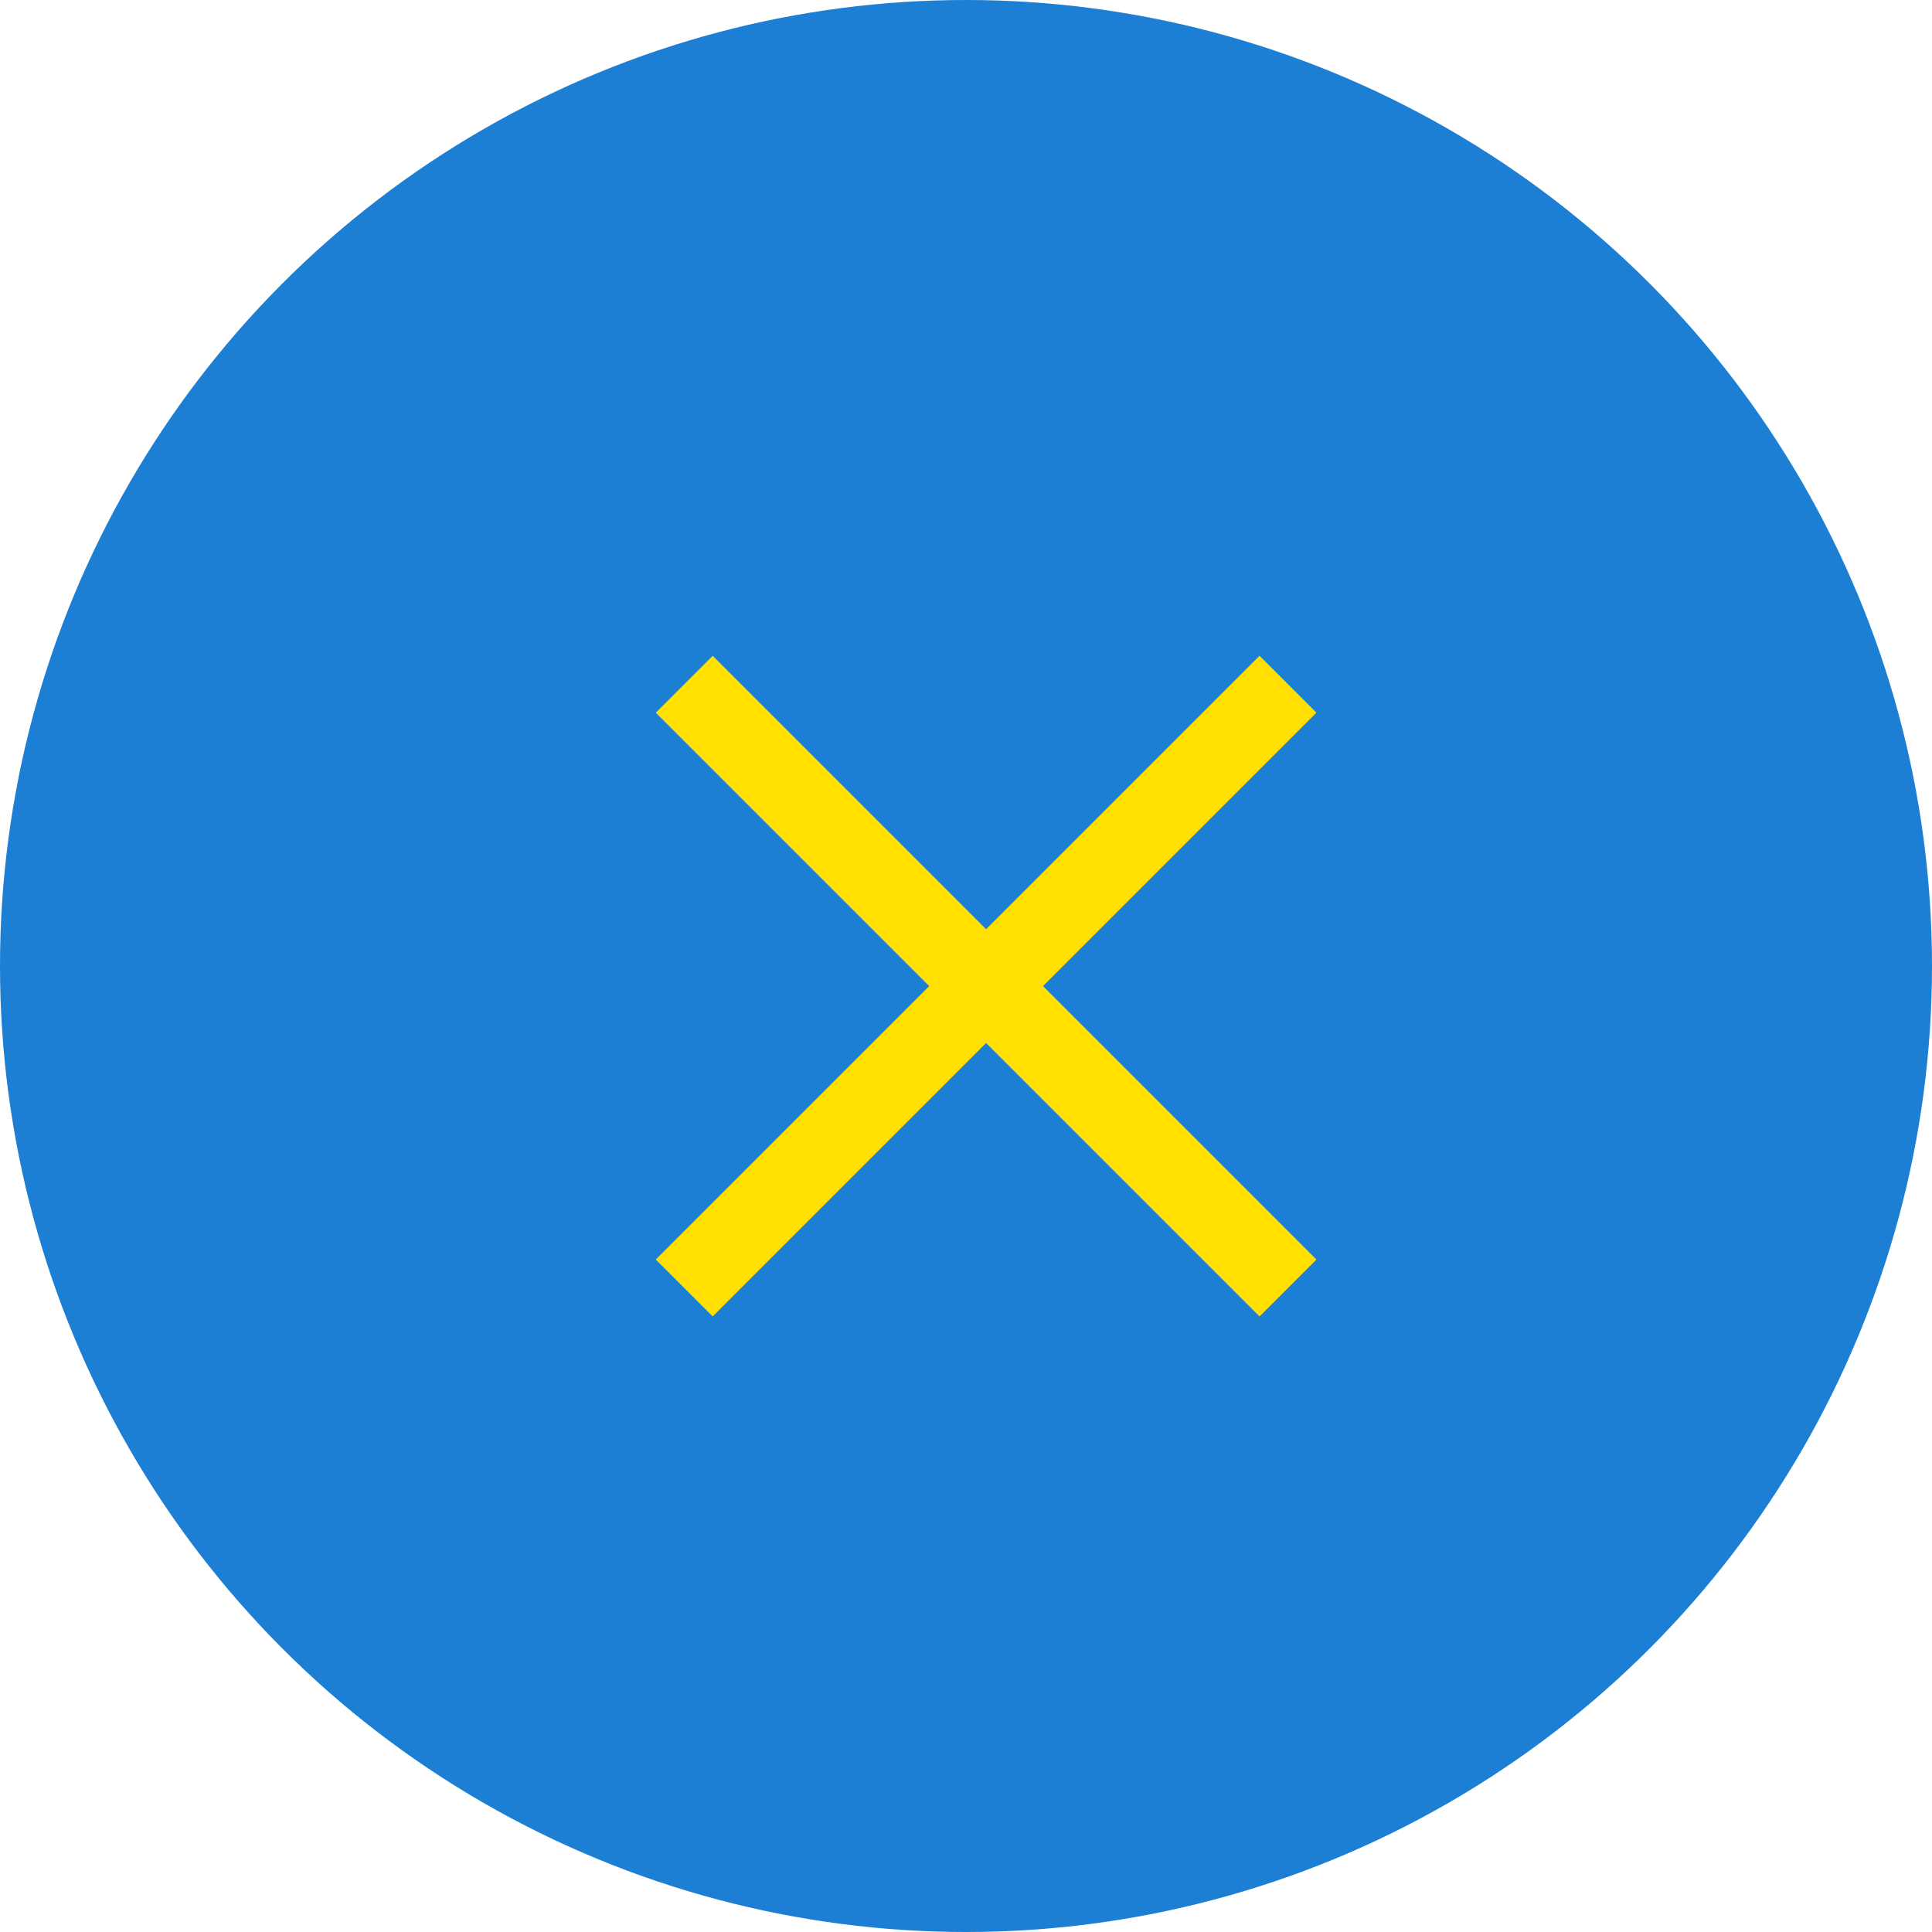
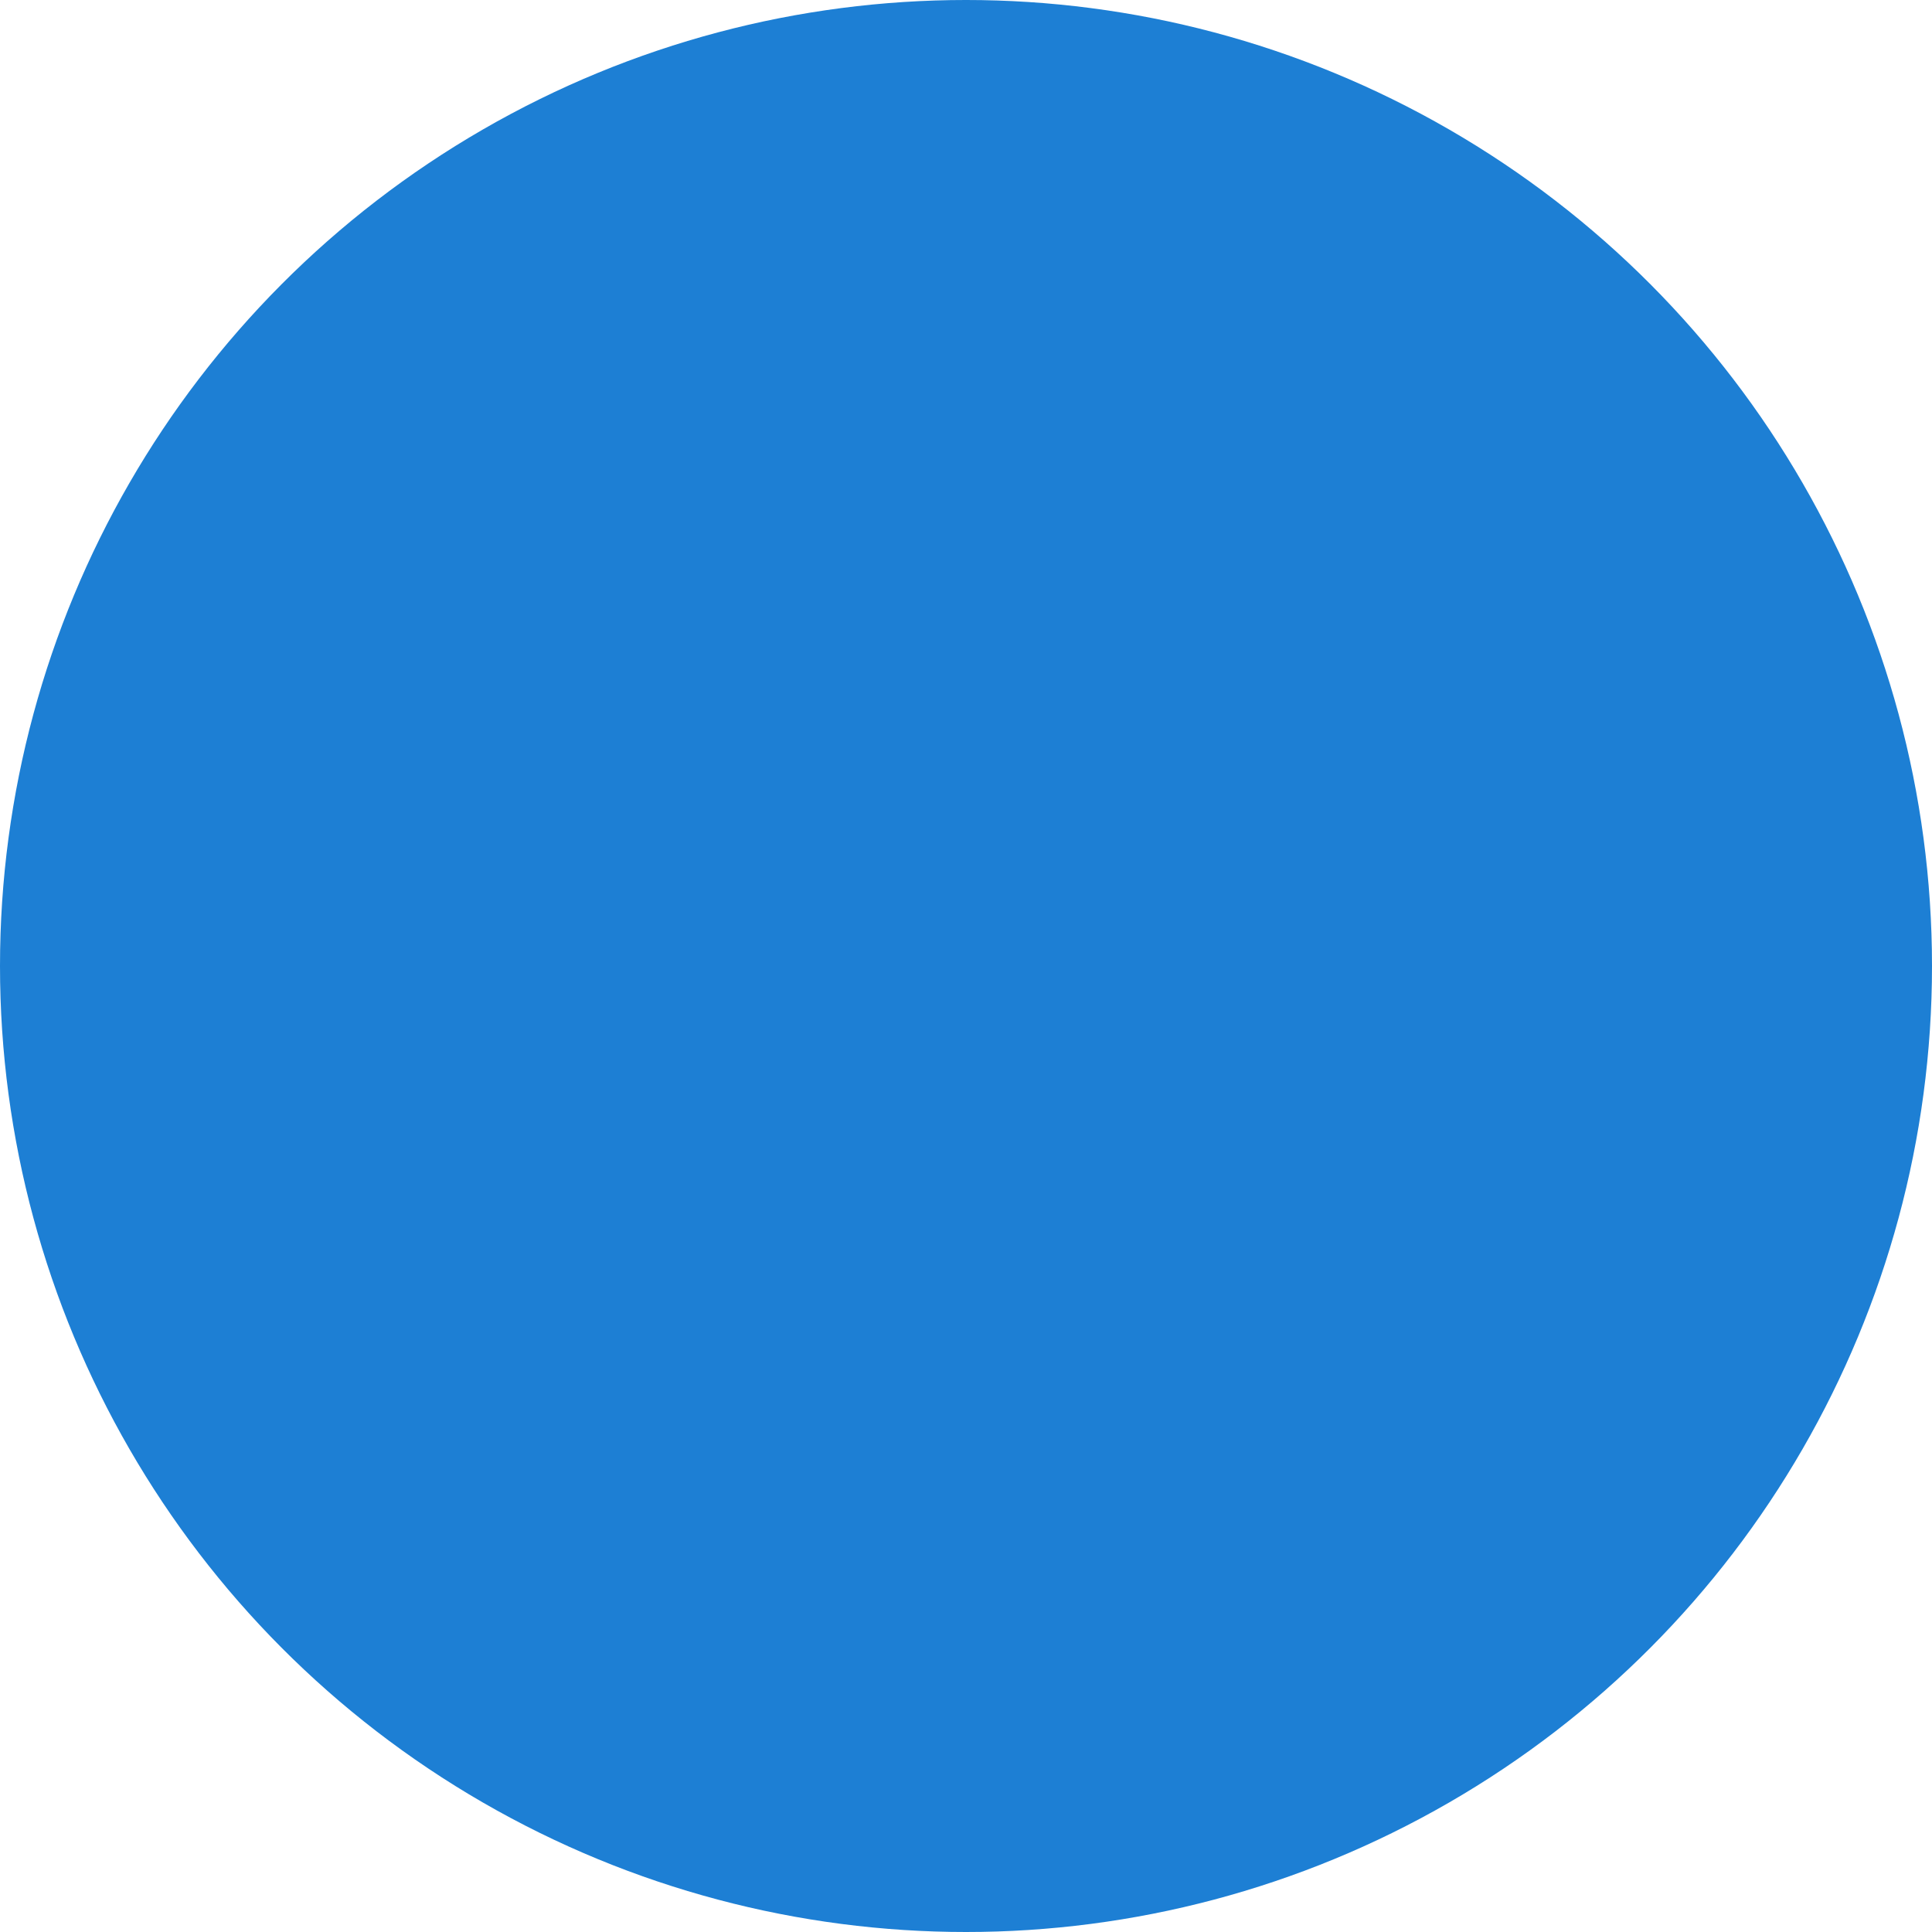
<svg xmlns="http://www.w3.org/2000/svg" width="48" height="48" viewBox="0 0 48 48">
  <g transform="translate(-1113 -30)">
    <circle cx="24" cy="24" r="24" transform="translate(1113 30)" fill="#1d7fd4" />
    <g fill="#ffe000">
-       <path d="M1144.293 62.707l-15-15 1.414-1.414 15 15z" />
-       <path d="M1130.707 62.707l-1.414-1.414 15-15 1.414 1.414z" />
-     </g>
+       </g>
  </g>
</svg>